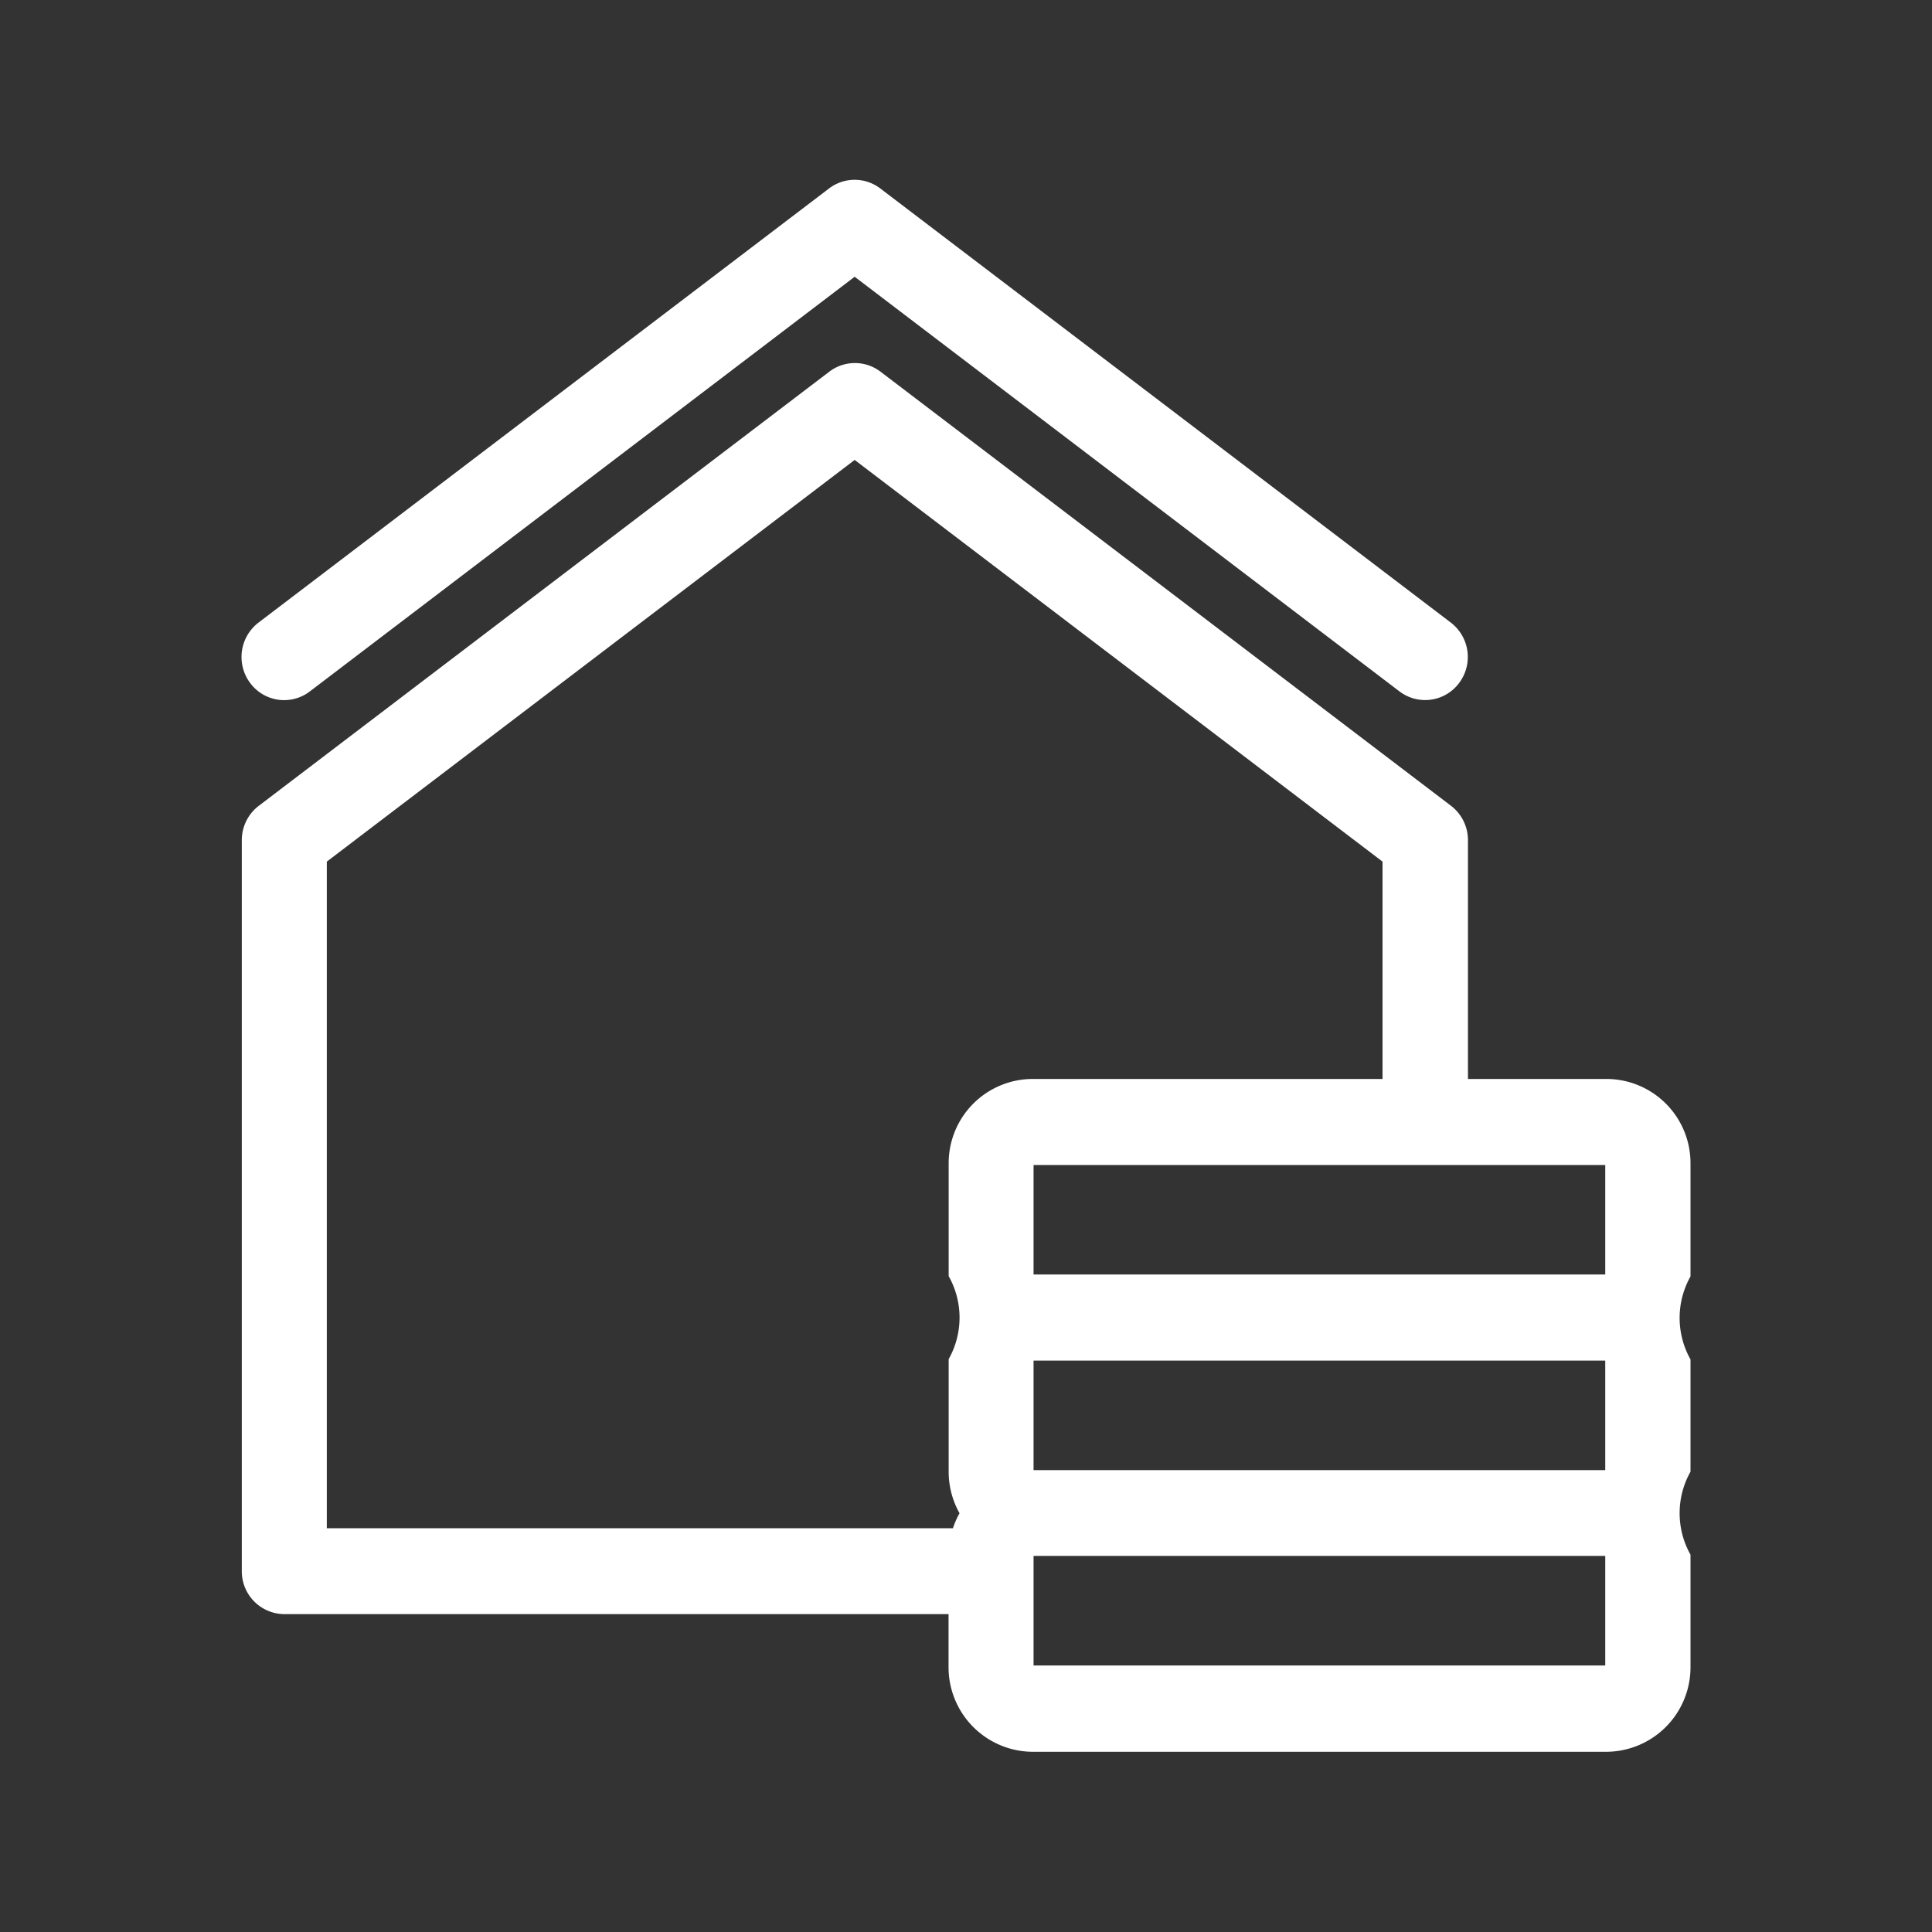
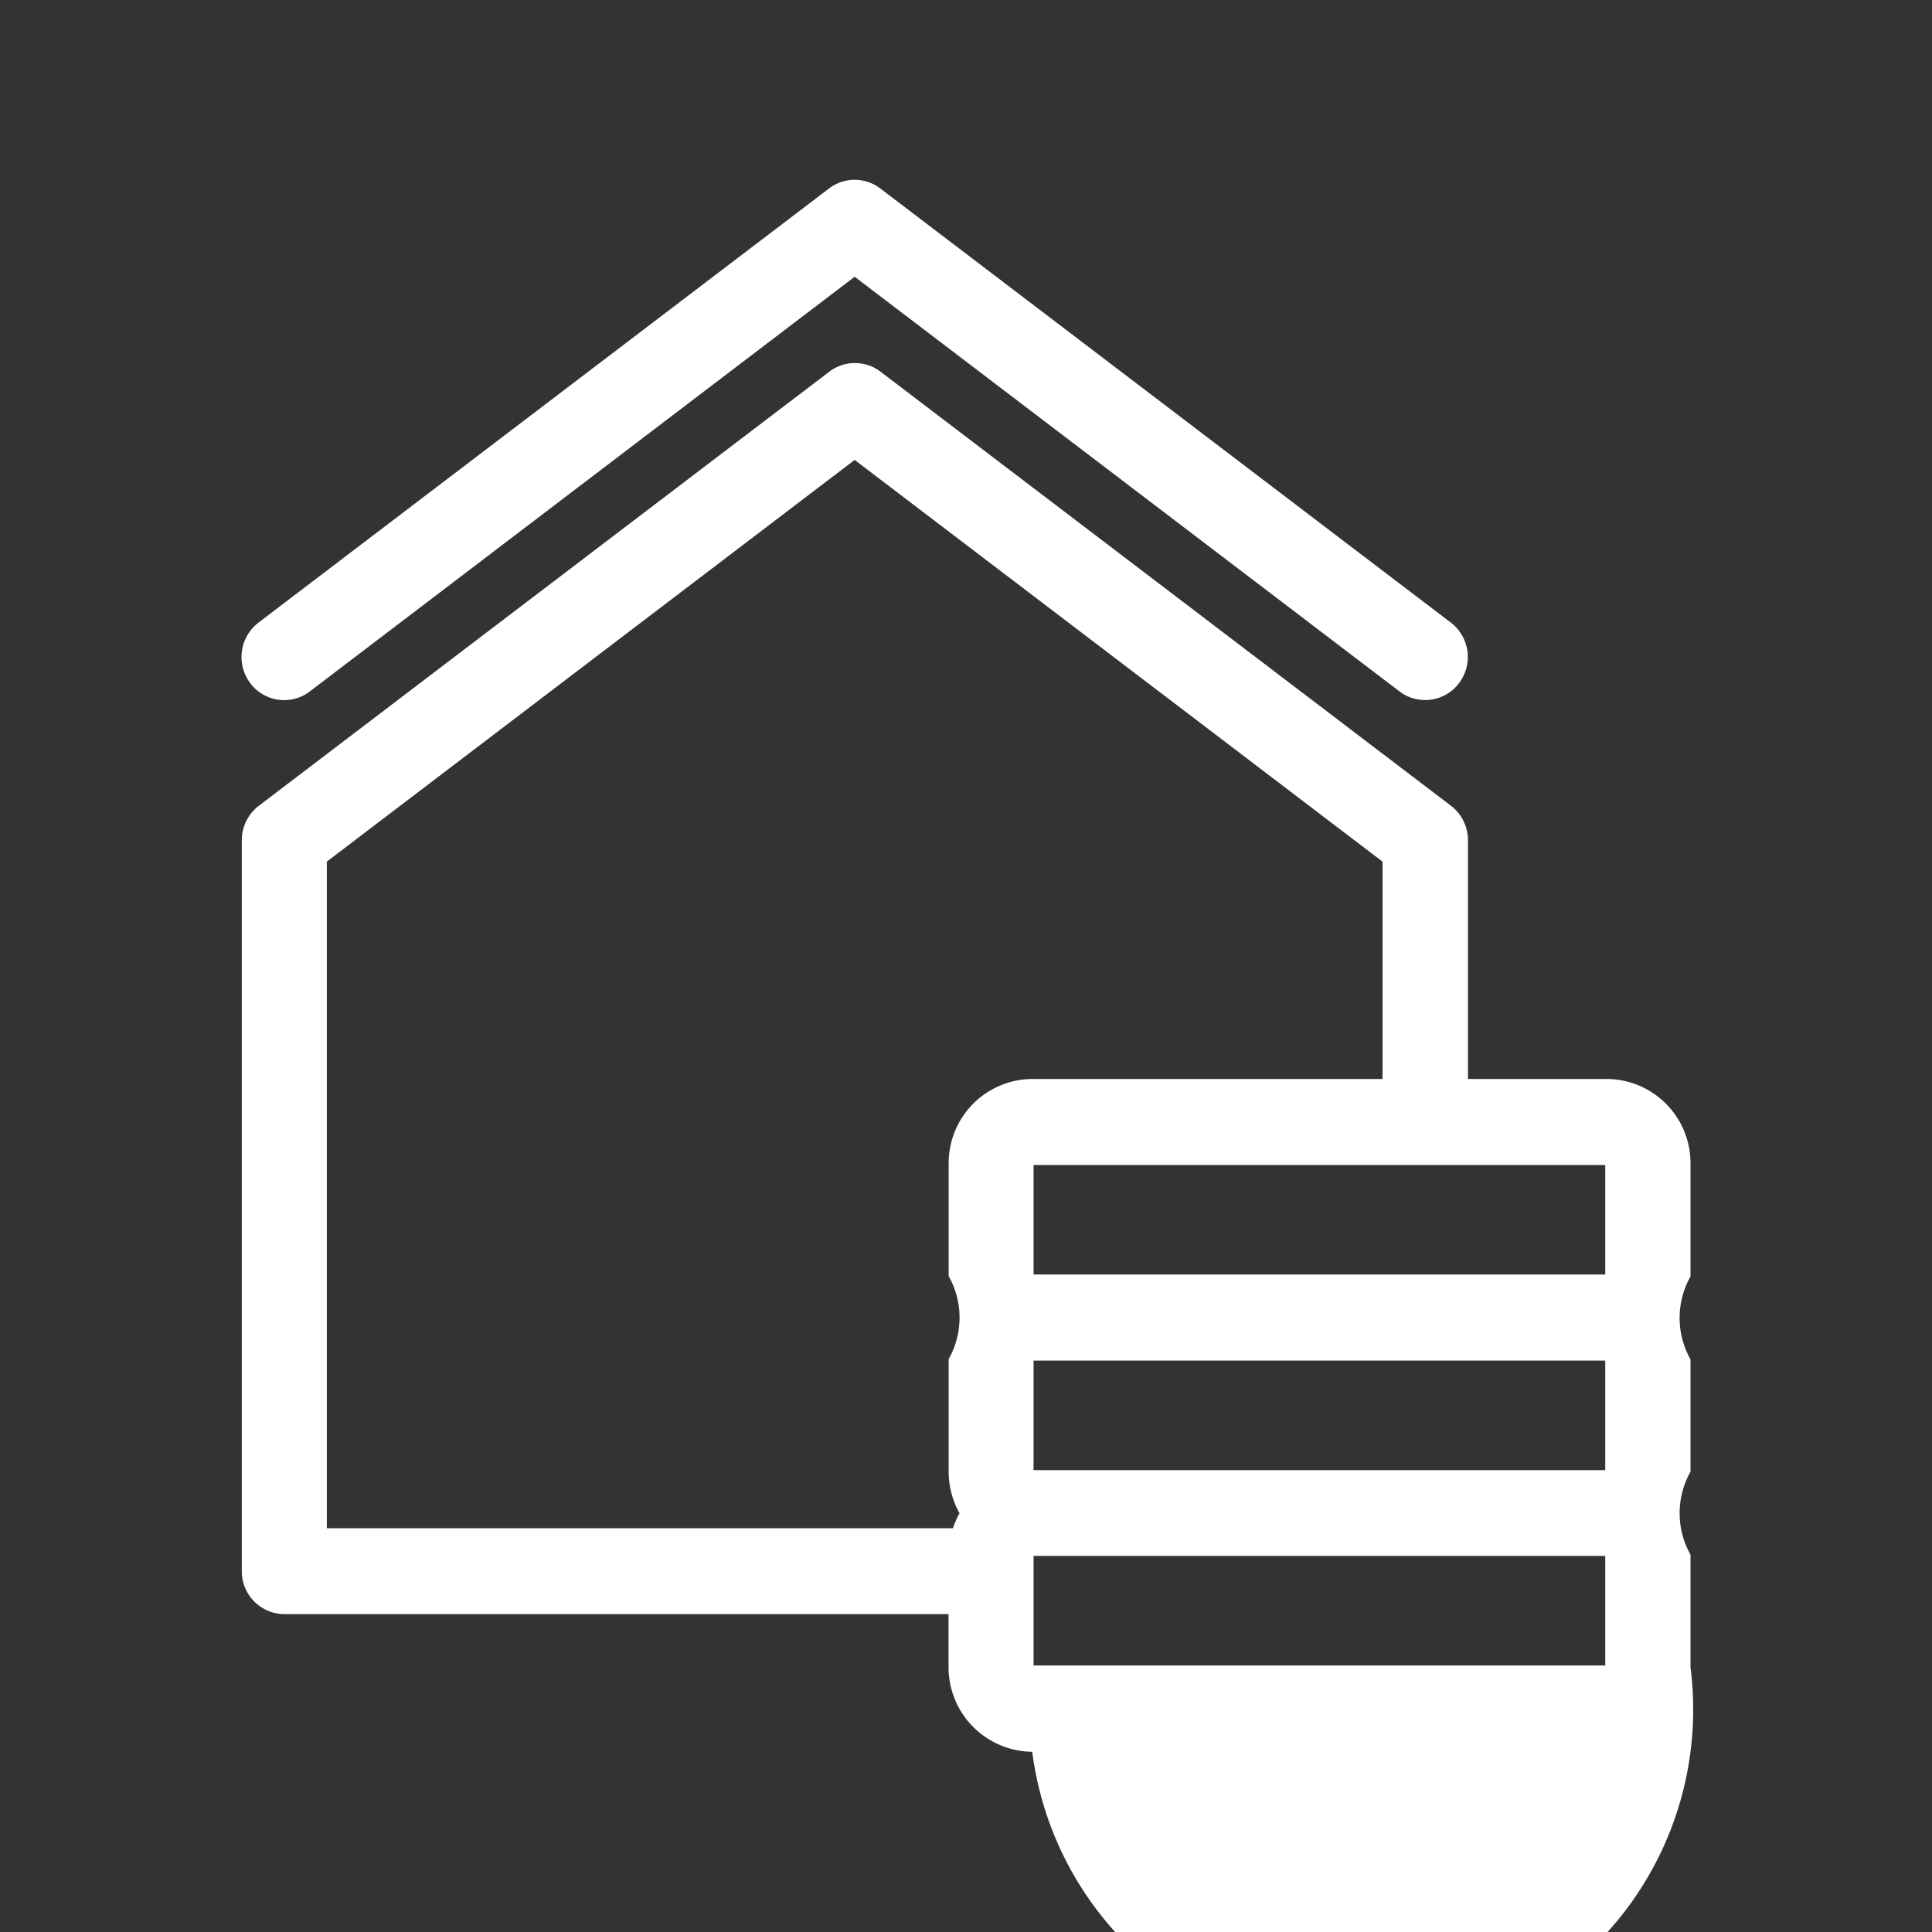
<svg xmlns="http://www.w3.org/2000/svg" width="32" height="32" viewBox="0 0 32 32">
  <rect x="0" y="0" width="32" height="32" fill="#333333" stroke="none" />
  <defs>
    <style>.cls-1{fill:#fff;fill-rule:evenodd}</style>
  </defs>
-   <path id="icon-pgttl-system02" class="cls-1" d="M777 218.255a1.394 1.394 0 0 0-1.386-1.4h-2.3V212.9a.717.717 0 0 0-.28-.569l-9.449-7.19a.7.7 0 0 0-.85 0l-9.449 7.19a.715.715 0 0 0-.281.569v12.106a.709.709 0 0 0 .706.713h11v.88a1.4 1.4 0 0 0 1.386 1.4h9.52A1.4 1.4 0 0 0 777 226.6v-1.866a1.4 1.4 0 0 1 0-1.374v-1.86a1.4 1.4 0 0 1 0-1.374v-1.866zm-10.881 6.5h9.469v1.815h-9.469v-1.81zm-11.706-11.5l8.743-6.653 8.743 6.653v3.6h-5.8a1.394 1.394 0 0 0-1.386 1.4v1.866a1.4 1.4 0 0 1 0 1.374v1.866a1.4 1.4 0 0 0 .18.687 1.342 1.342 0 0 0-.109.248h-10.371v-11.039zm21.175 10.079h-9.469v-1.814h9.469v1.816zm0-3.24h-9.469v-1.814h9.469v1.82zm-21.456-9.658l9.024-6.868 9.024 6.868a.7.7 0 0 0 .424.143.7.7 0 0 0 .564-.283.717.717 0 0 0-.138-1l-9.449-7.19a.7.7 0 0 0-.85 0l-9.449 7.19a.718.718 0 0 0-.139 1 .7.7 0 0 0 .989.14z" transform="translate(-749 -198.984)" />
+   <path id="icon-pgttl-system02" class="cls-1" d="M777 218.255a1.394 1.394 0 0 0-1.386-1.4h-2.3V212.9a.717.717 0 0 0-.28-.569l-9.449-7.19a.7.7 0 0 0-.85 0l-9.449 7.19a.715.715 0 0 0-.281.569v12.106a.709.709 0 0 0 .706.713h11v.88a1.4 1.4 0 0 0 1.386 1.4A1.4 1.4 0 0 0 777 226.6v-1.866a1.4 1.4 0 0 1 0-1.374v-1.86a1.4 1.4 0 0 1 0-1.374v-1.866zm-10.881 6.5h9.469v1.815h-9.469v-1.81zm-11.706-11.5l8.743-6.653 8.743 6.653v3.6h-5.8a1.394 1.394 0 0 0-1.386 1.4v1.866a1.4 1.4 0 0 1 0 1.374v1.866a1.4 1.4 0 0 0 .18.687 1.342 1.342 0 0 0-.109.248h-10.371v-11.039zm21.175 10.079h-9.469v-1.814h9.469v1.816zm0-3.24h-9.469v-1.814h9.469v1.82zm-21.456-9.658l9.024-6.868 9.024 6.868a.7.7 0 0 0 .424.143.7.7 0 0 0 .564-.283.717.717 0 0 0-.138-1l-9.449-7.19a.7.7 0 0 0-.85 0l-9.449 7.19a.718.718 0 0 0-.139 1 .7.7 0 0 0 .989.14z" transform="translate(-749 -198.984)" />
</svg>